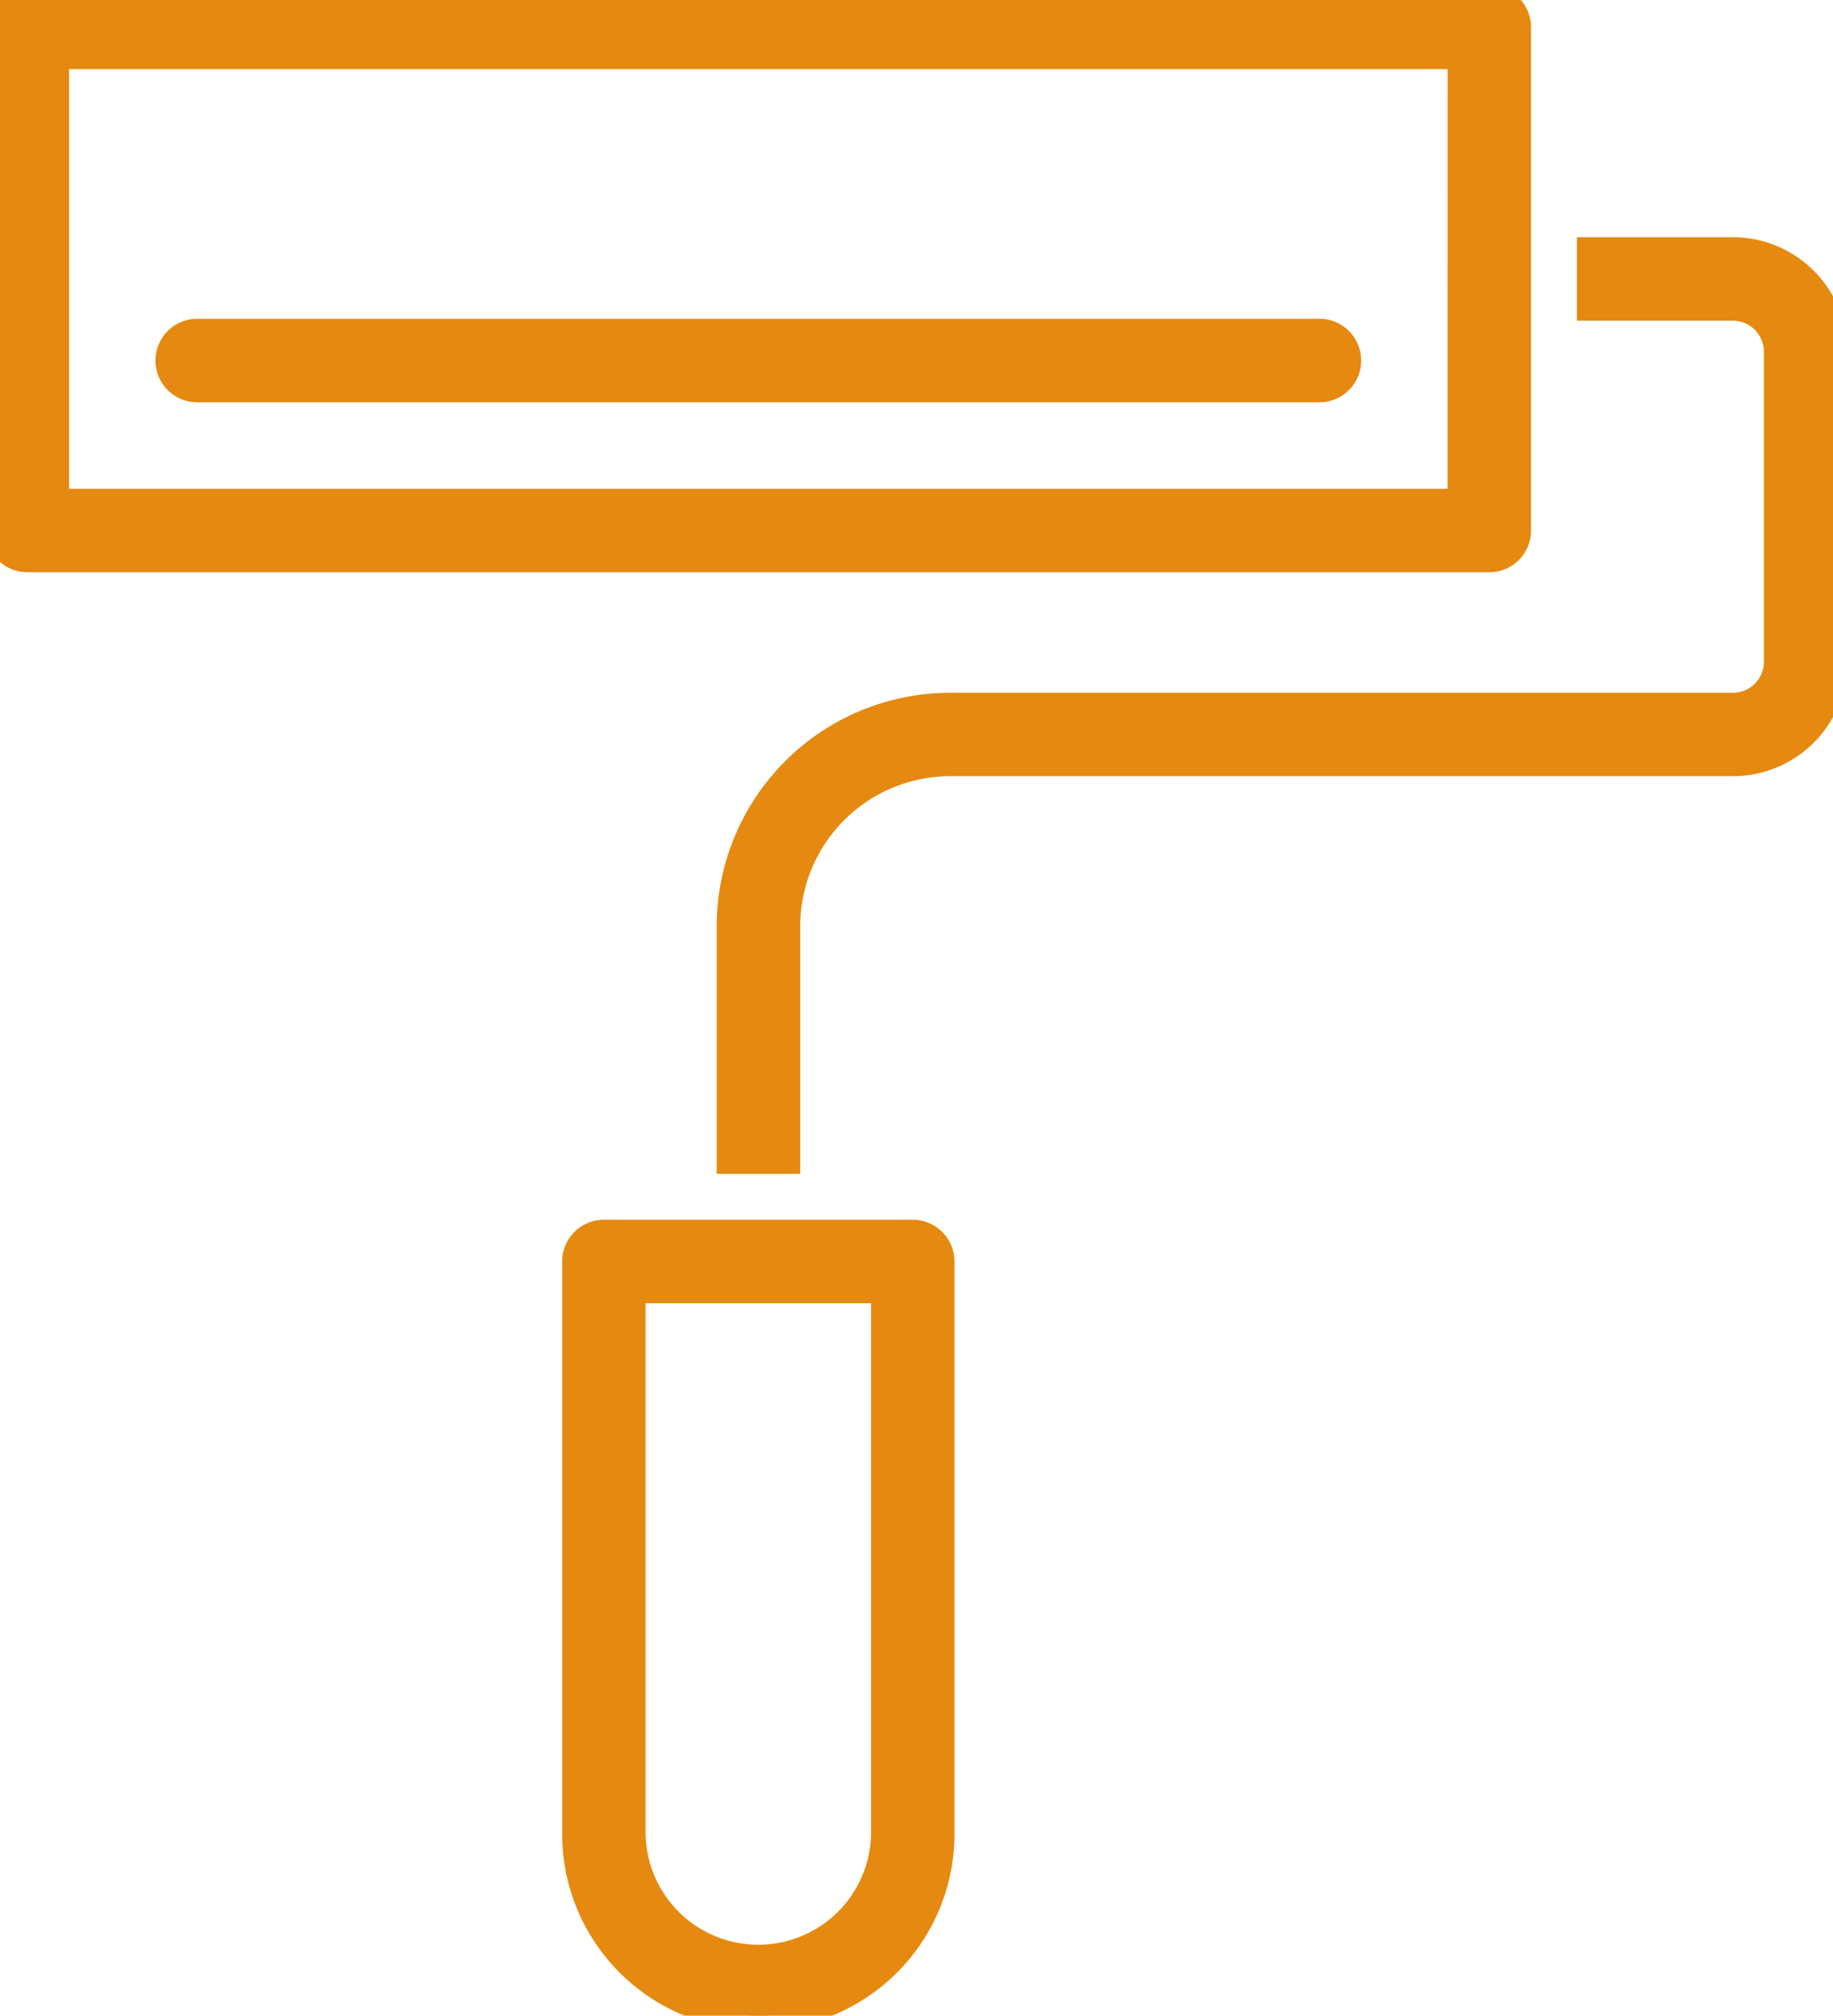
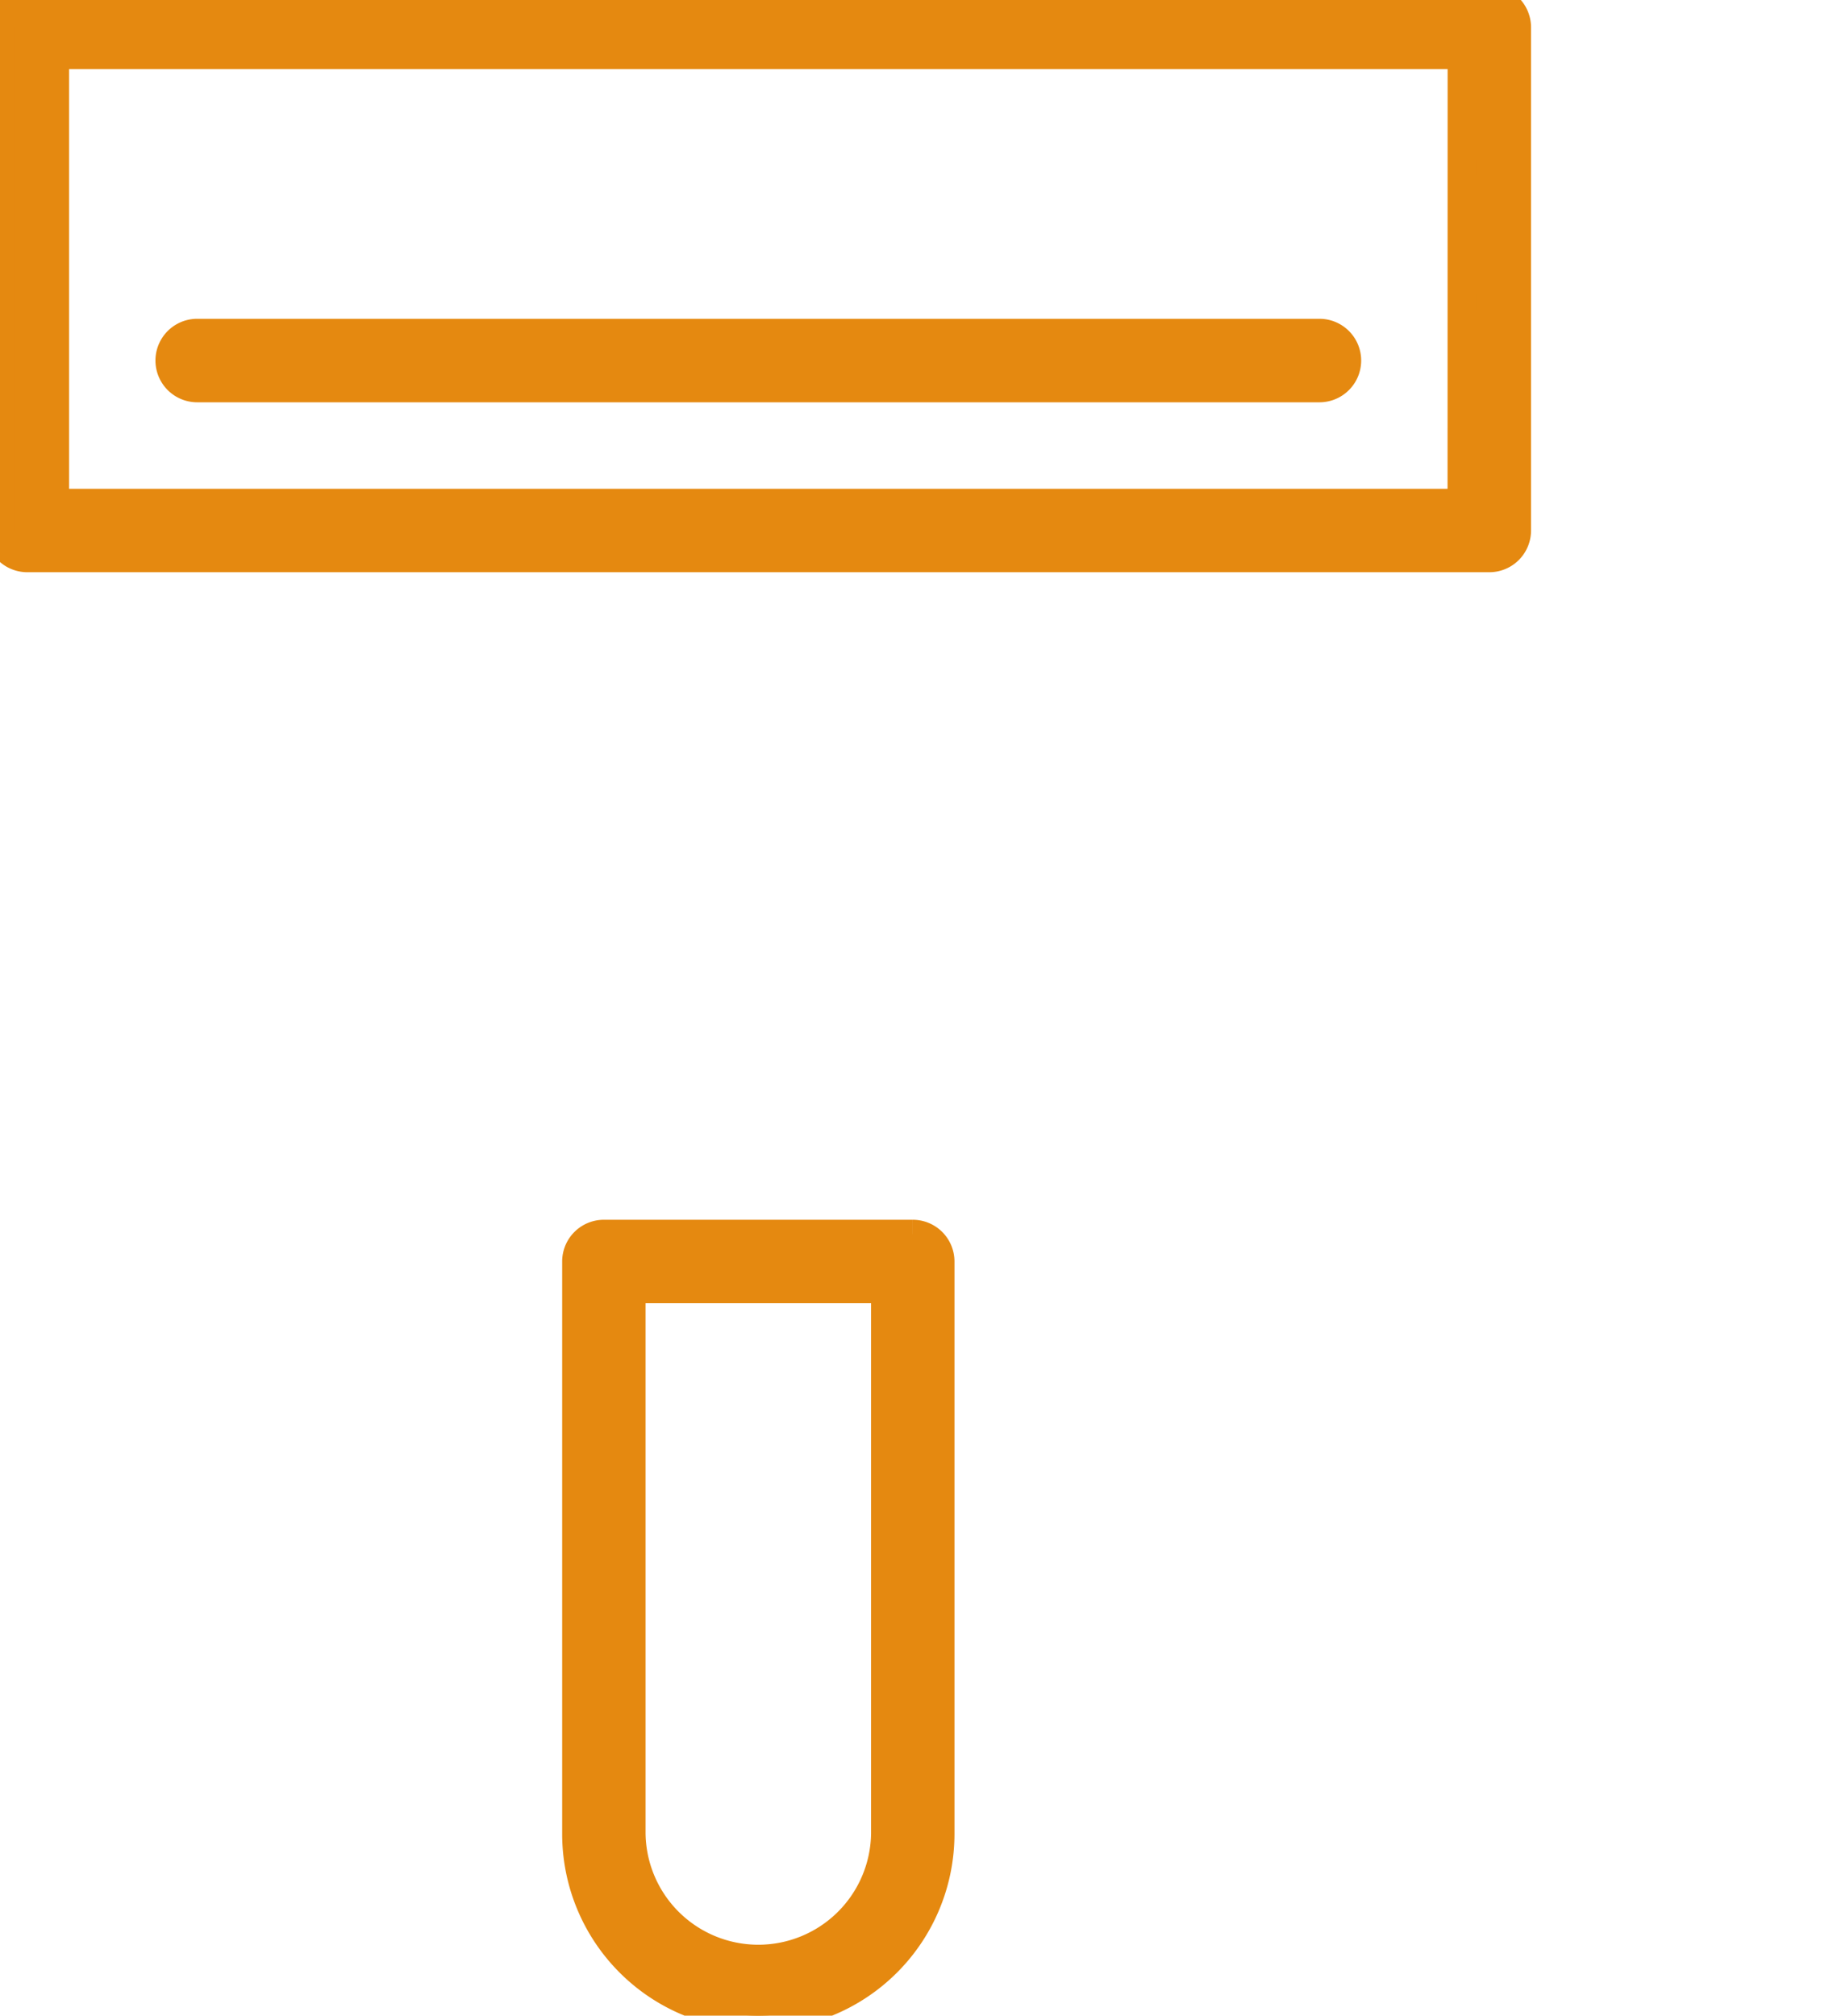
<svg xmlns="http://www.w3.org/2000/svg" width="63.67" height="70" viewBox="0 0 63.67 70">
  <defs>
    <clipPath id="clip-path">
      <rect id="Rectangle_19" data-name="Rectangle 19" width="63.67" height="70" fill="#e58910" stroke="#e58910" stroke-width="1" />
    </clipPath>
  </defs>
  <g id="Picto" transform="translate(28.996 25)">
    <g id="Groupe_24" data-name="Groupe 24" transform="translate(-28.996 -25)">
      <g id="Groupe_23" data-name="Groupe 23" clip-path="url(#clip-path)">
        <path id="Tracé_14" data-name="Tracé 14" d="M52.681,18.424V.949A.949.949,0,0,0,51.733,0H.948A.949.949,0,0,0,0,.949V18.424a.948.948,0,0,0,.948.948H51.733a.948.948,0,0,0,.948-.948m-1.9-.949H1.9V1.9H50.784Z" transform="translate(0 0)" fill="#e58910" stroke="#e58910" stroke-width="1" />
-         <path id="Tracé_15" data-name="Tracé 15" d="M58.9,8.292H53.98v1.9H58.9a1.576,1.576,0,0,1,1.574,1.574V22.538A1.576,1.576,0,0,1,58.9,24.113H31.7A7.614,7.614,0,0,0,24.1,31.718v8.1h1.9v-8.1A5.716,5.716,0,0,1,31.7,26.009H58.9a3.476,3.476,0,0,0,3.472-3.471V11.764A3.477,3.477,0,0,0,58.9,8.292" transform="translate(1.295 0.446)" fill="#e58910" stroke="#e58910" stroke-width="1" />
        <path id="Tracé_16" data-name="Tracé 16" d="M30.684,40.674H19.954a.949.949,0,0,0-.948.949V61.5a6.313,6.313,0,0,0,12.627,0V41.623a.949.949,0,0,0-.948-.949M29.736,61.5a4.417,4.417,0,0,1-8.833,0V42.572h8.833Z" transform="translate(1.021 2.186)" fill="#e58910" stroke="#e58910" stroke-width="1" />
        <path id="Tracé_17" data-name="Tracé 17" d="M6.549,12.881H45.53a.949.949,0,0,0,0-1.9H6.549a.949.949,0,0,0,0,1.9" transform="translate(0.301 0.59)" fill="#e58910" stroke="#e58910" stroke-width="1" />
      </g>
    </g>
  </g>
</svg>